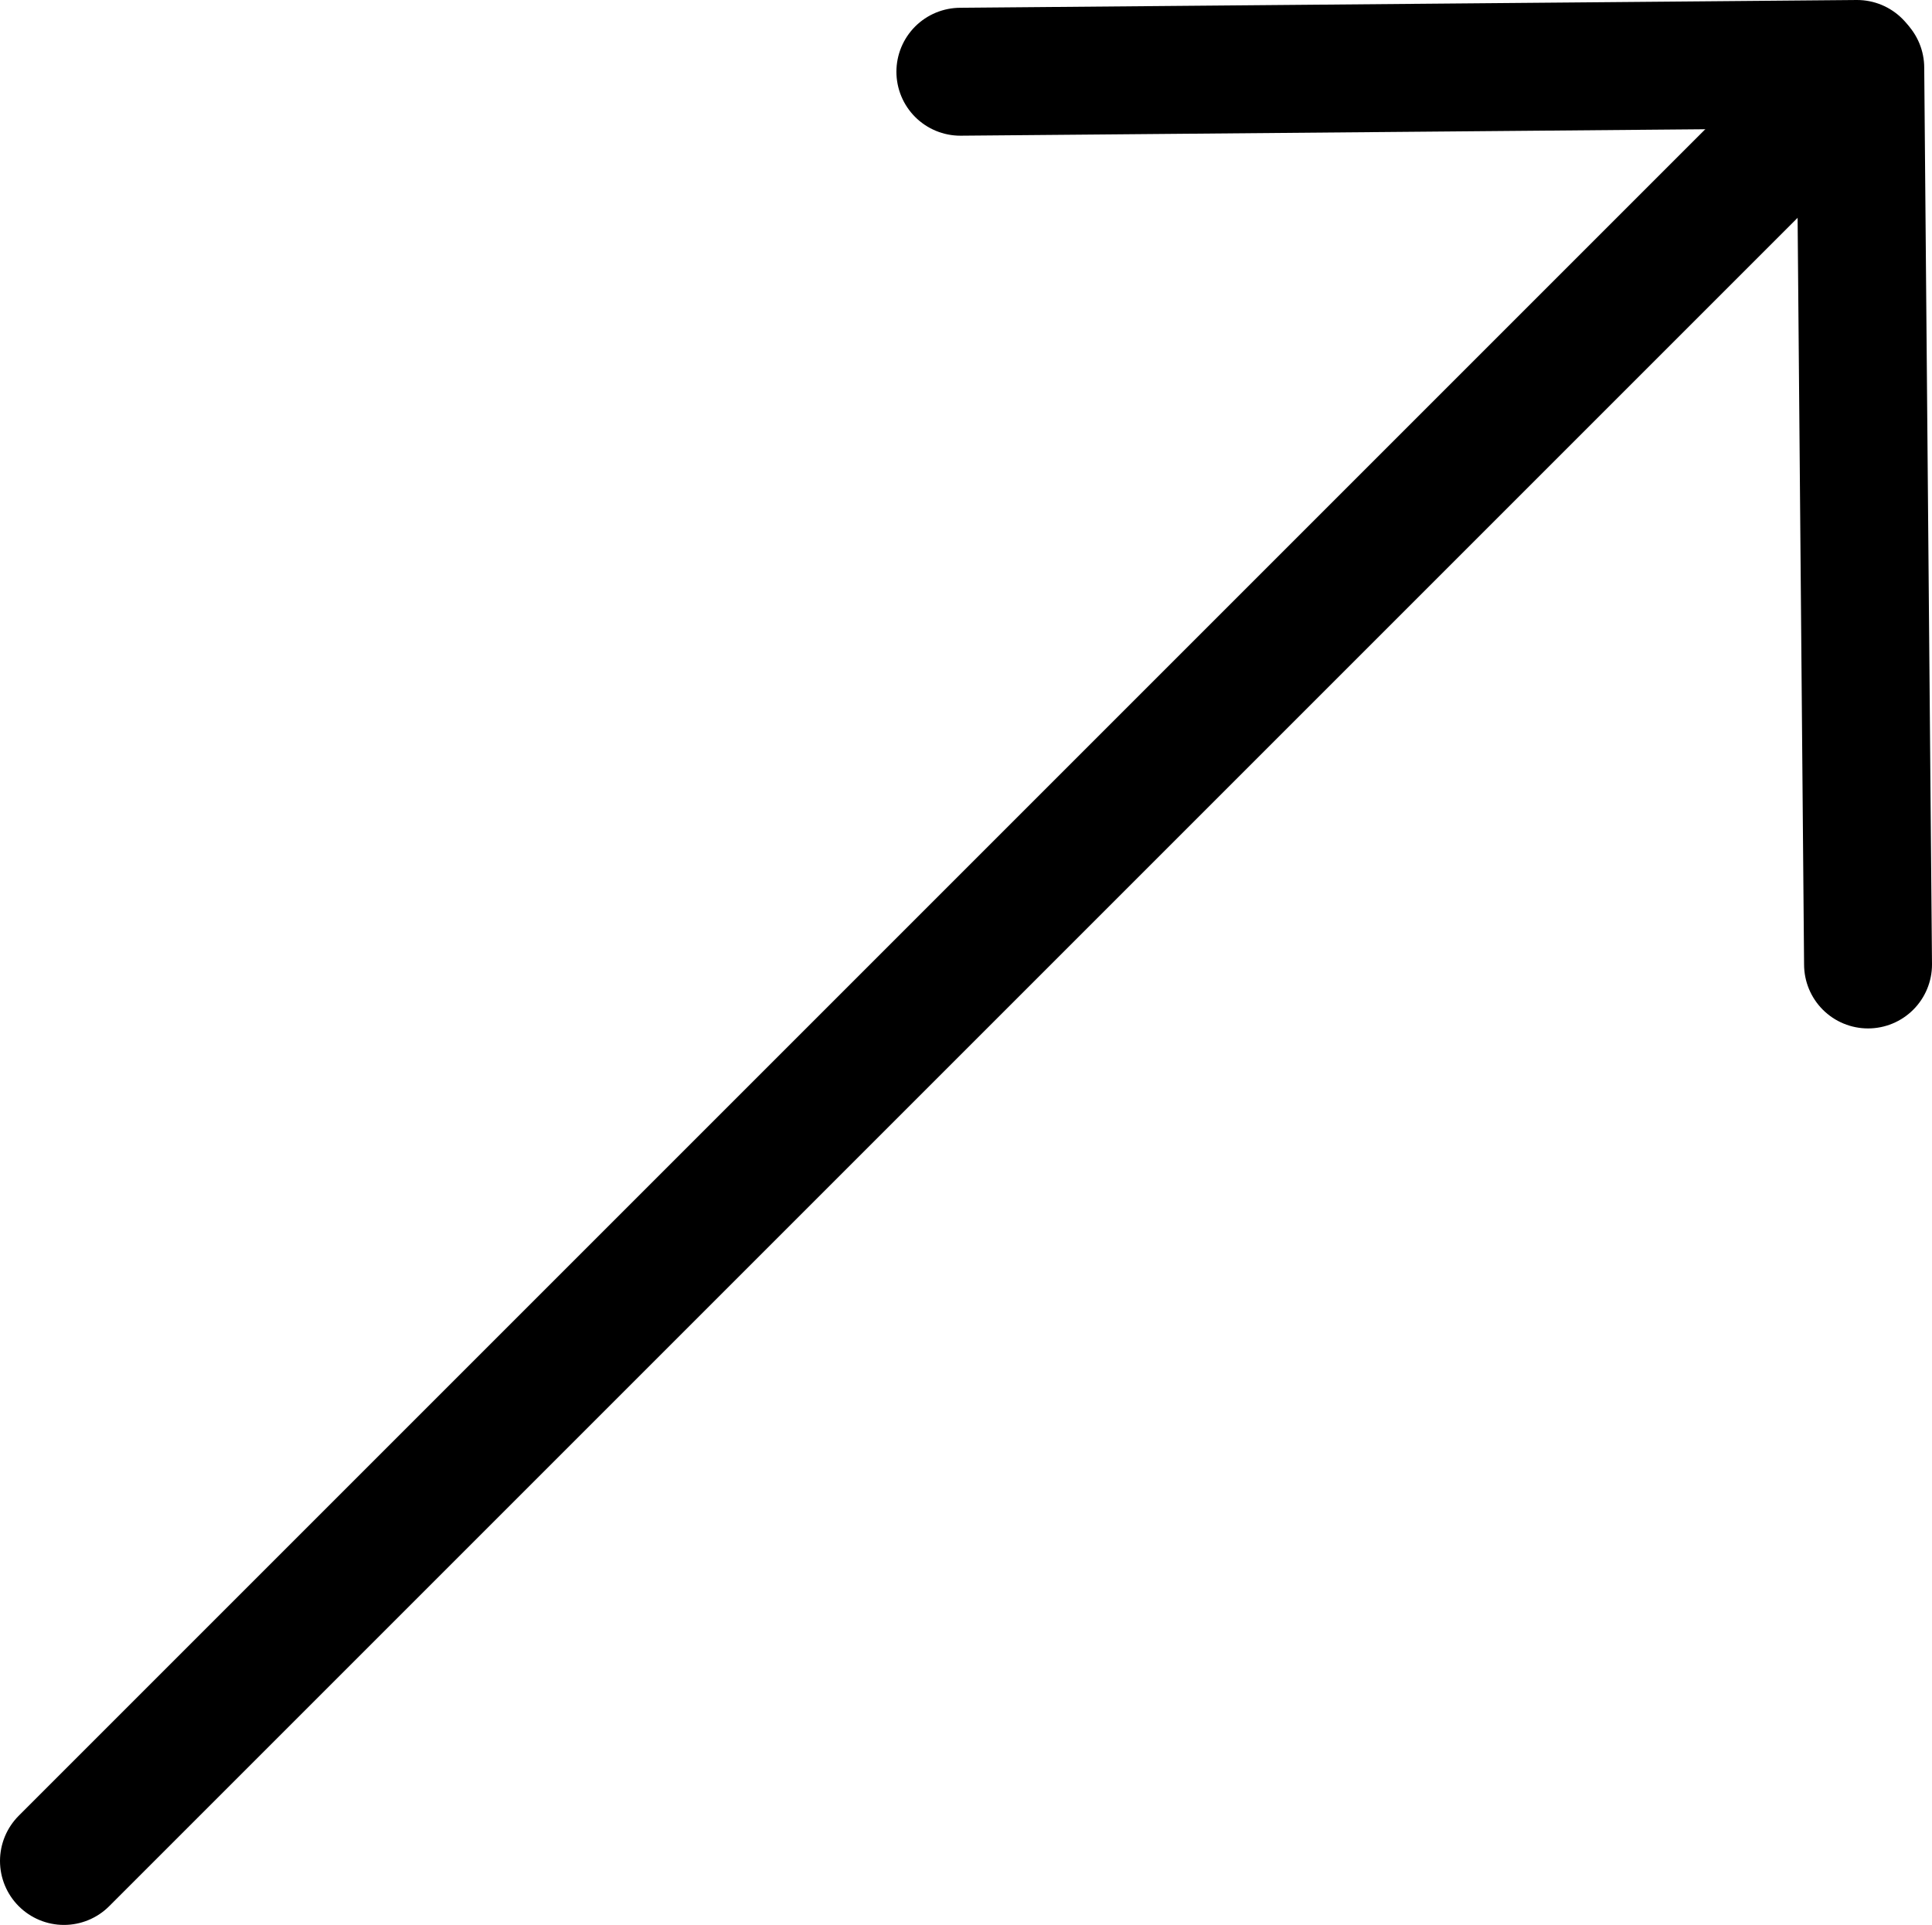
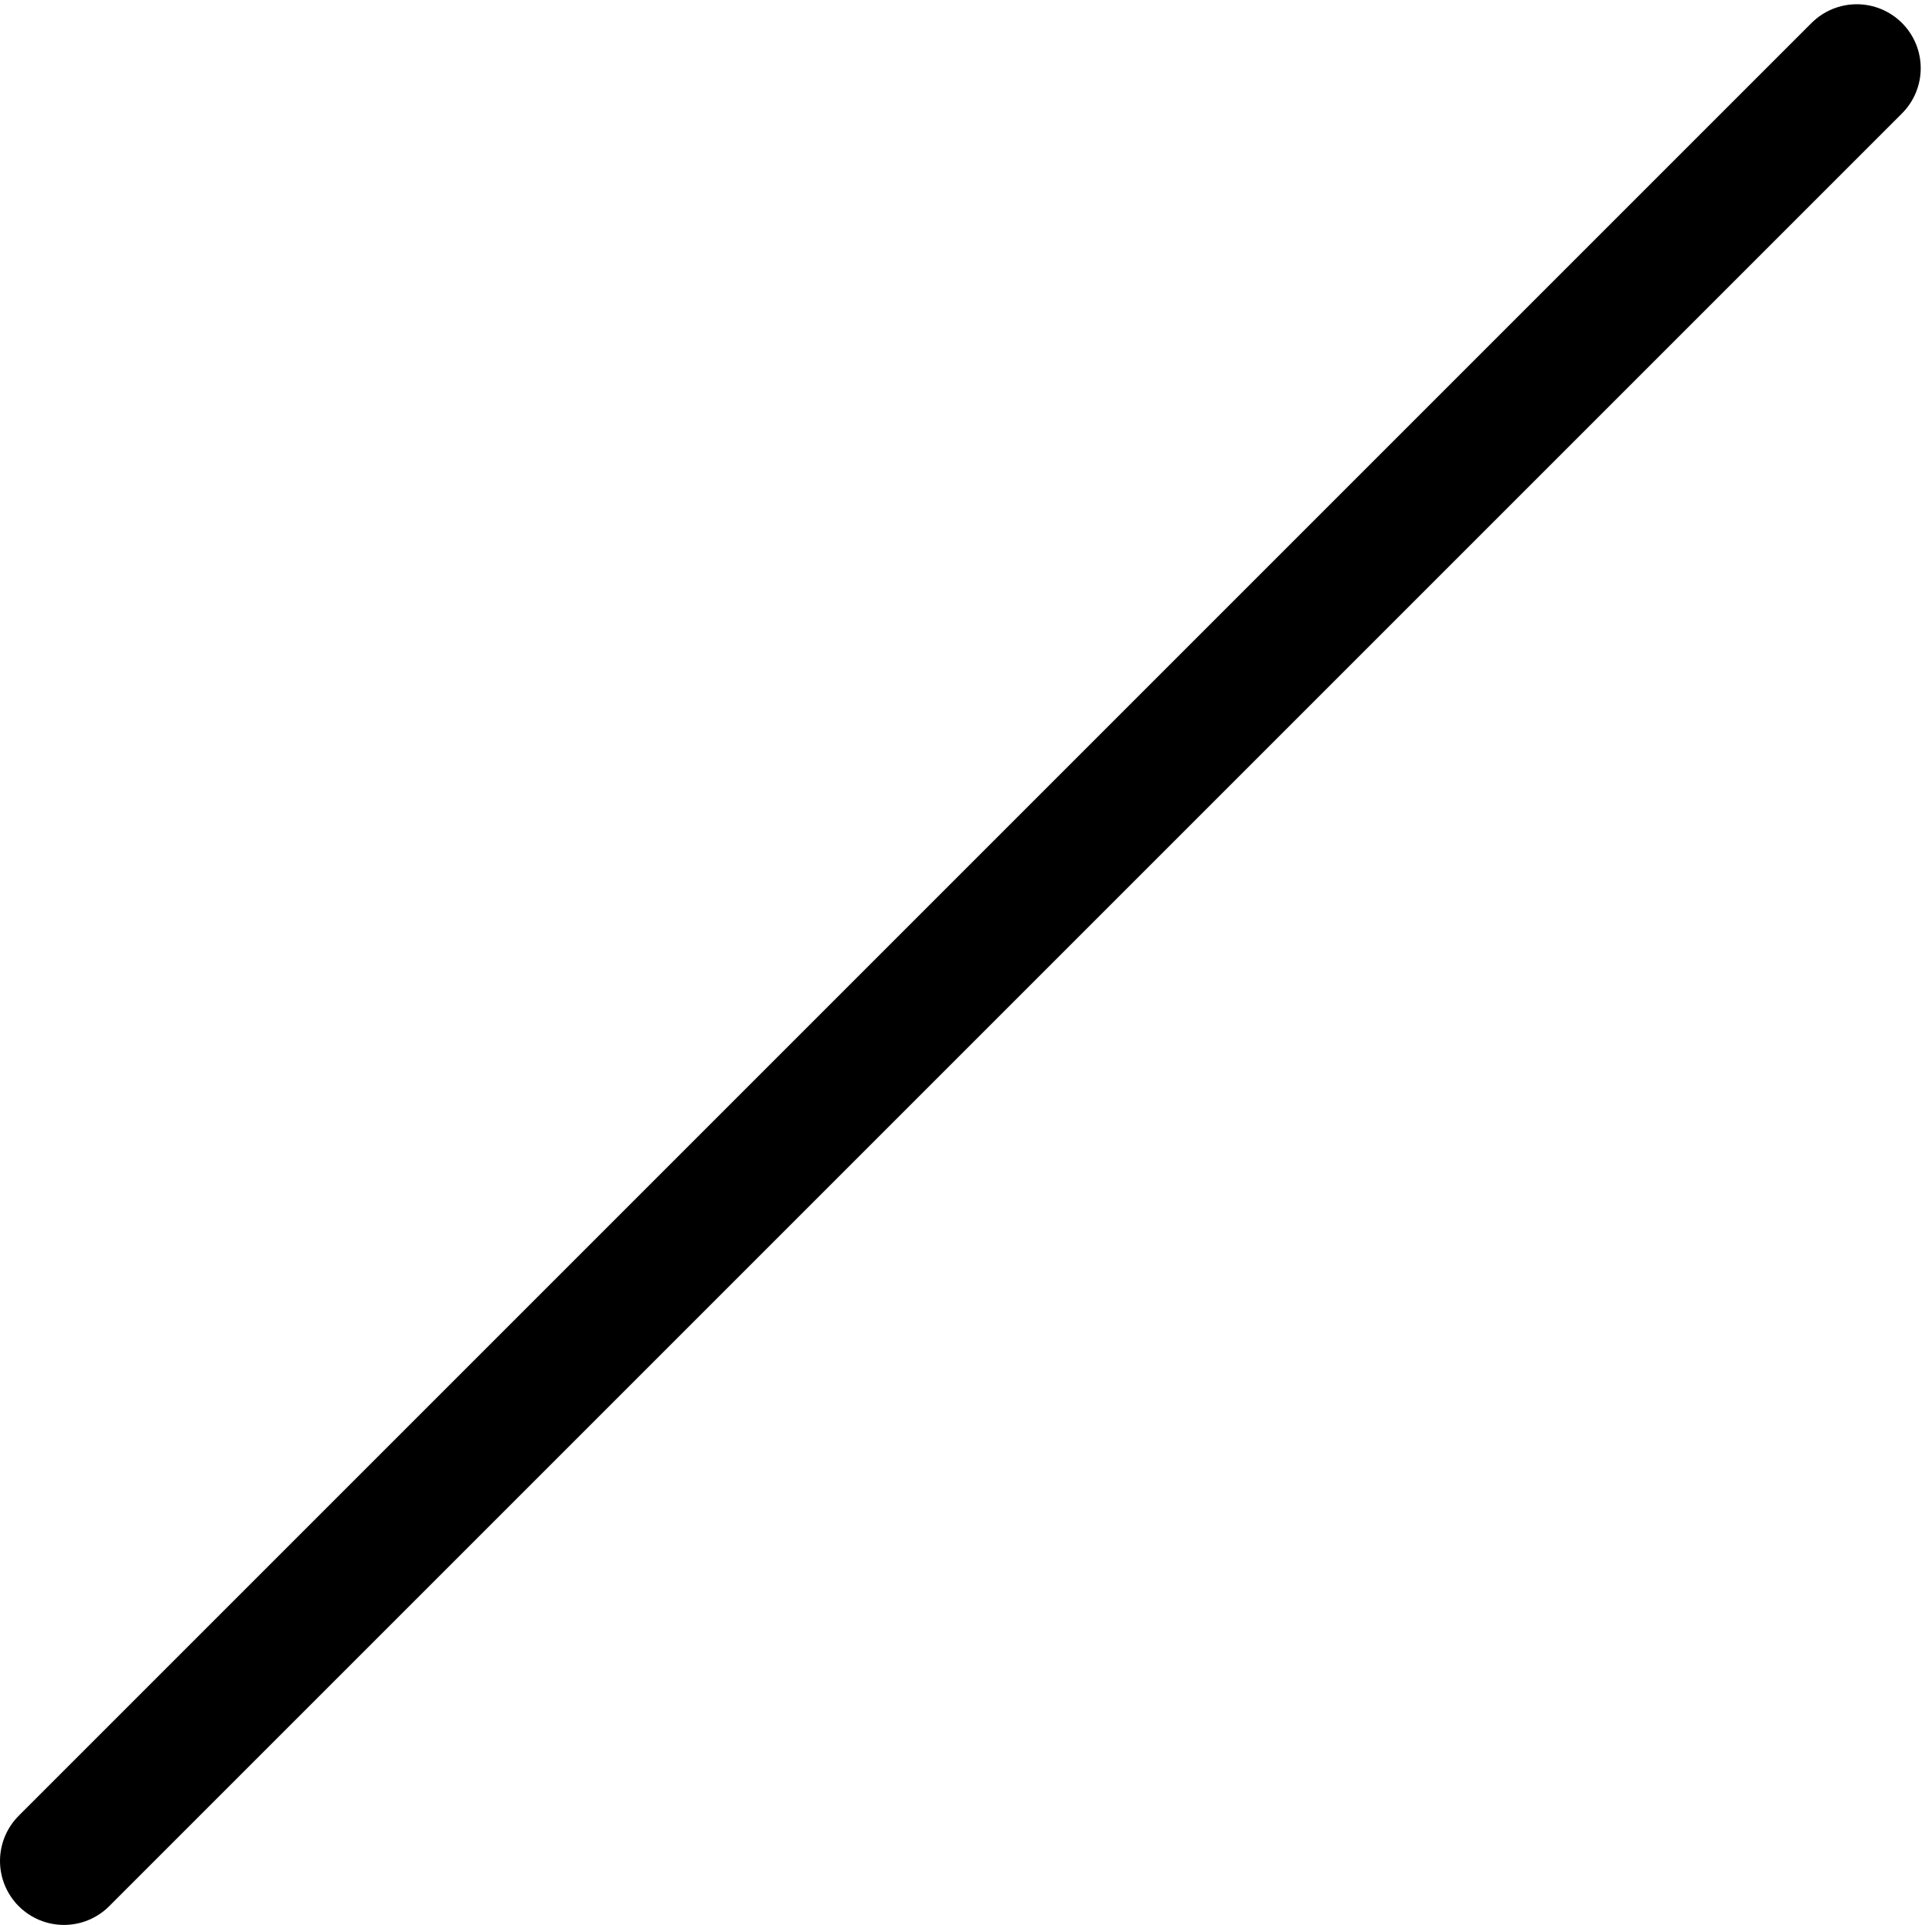
<svg xmlns="http://www.w3.org/2000/svg" id="Layer_1" data-name="Layer 1" viewBox="0 0 755.16 752.41">
  <defs>
    <style>.cls-1{fill:none;stroke:#000;stroke-linecap:round;stroke-miterlimit:10;stroke-width:50px;}</style>
  </defs>
  <title>ShapeArrowLine</title>
  <line class="cls-1" x1="25" y1="727.41" x2="725.75" y2="26.66" />
-   <line class="cls-1" x1="725.87" y1="25" x2="375.38" y2="28.04" />
-   <line class="cls-1" x1="730.16" y1="376.99" x2="727.12" y2="26.49" />
</svg>